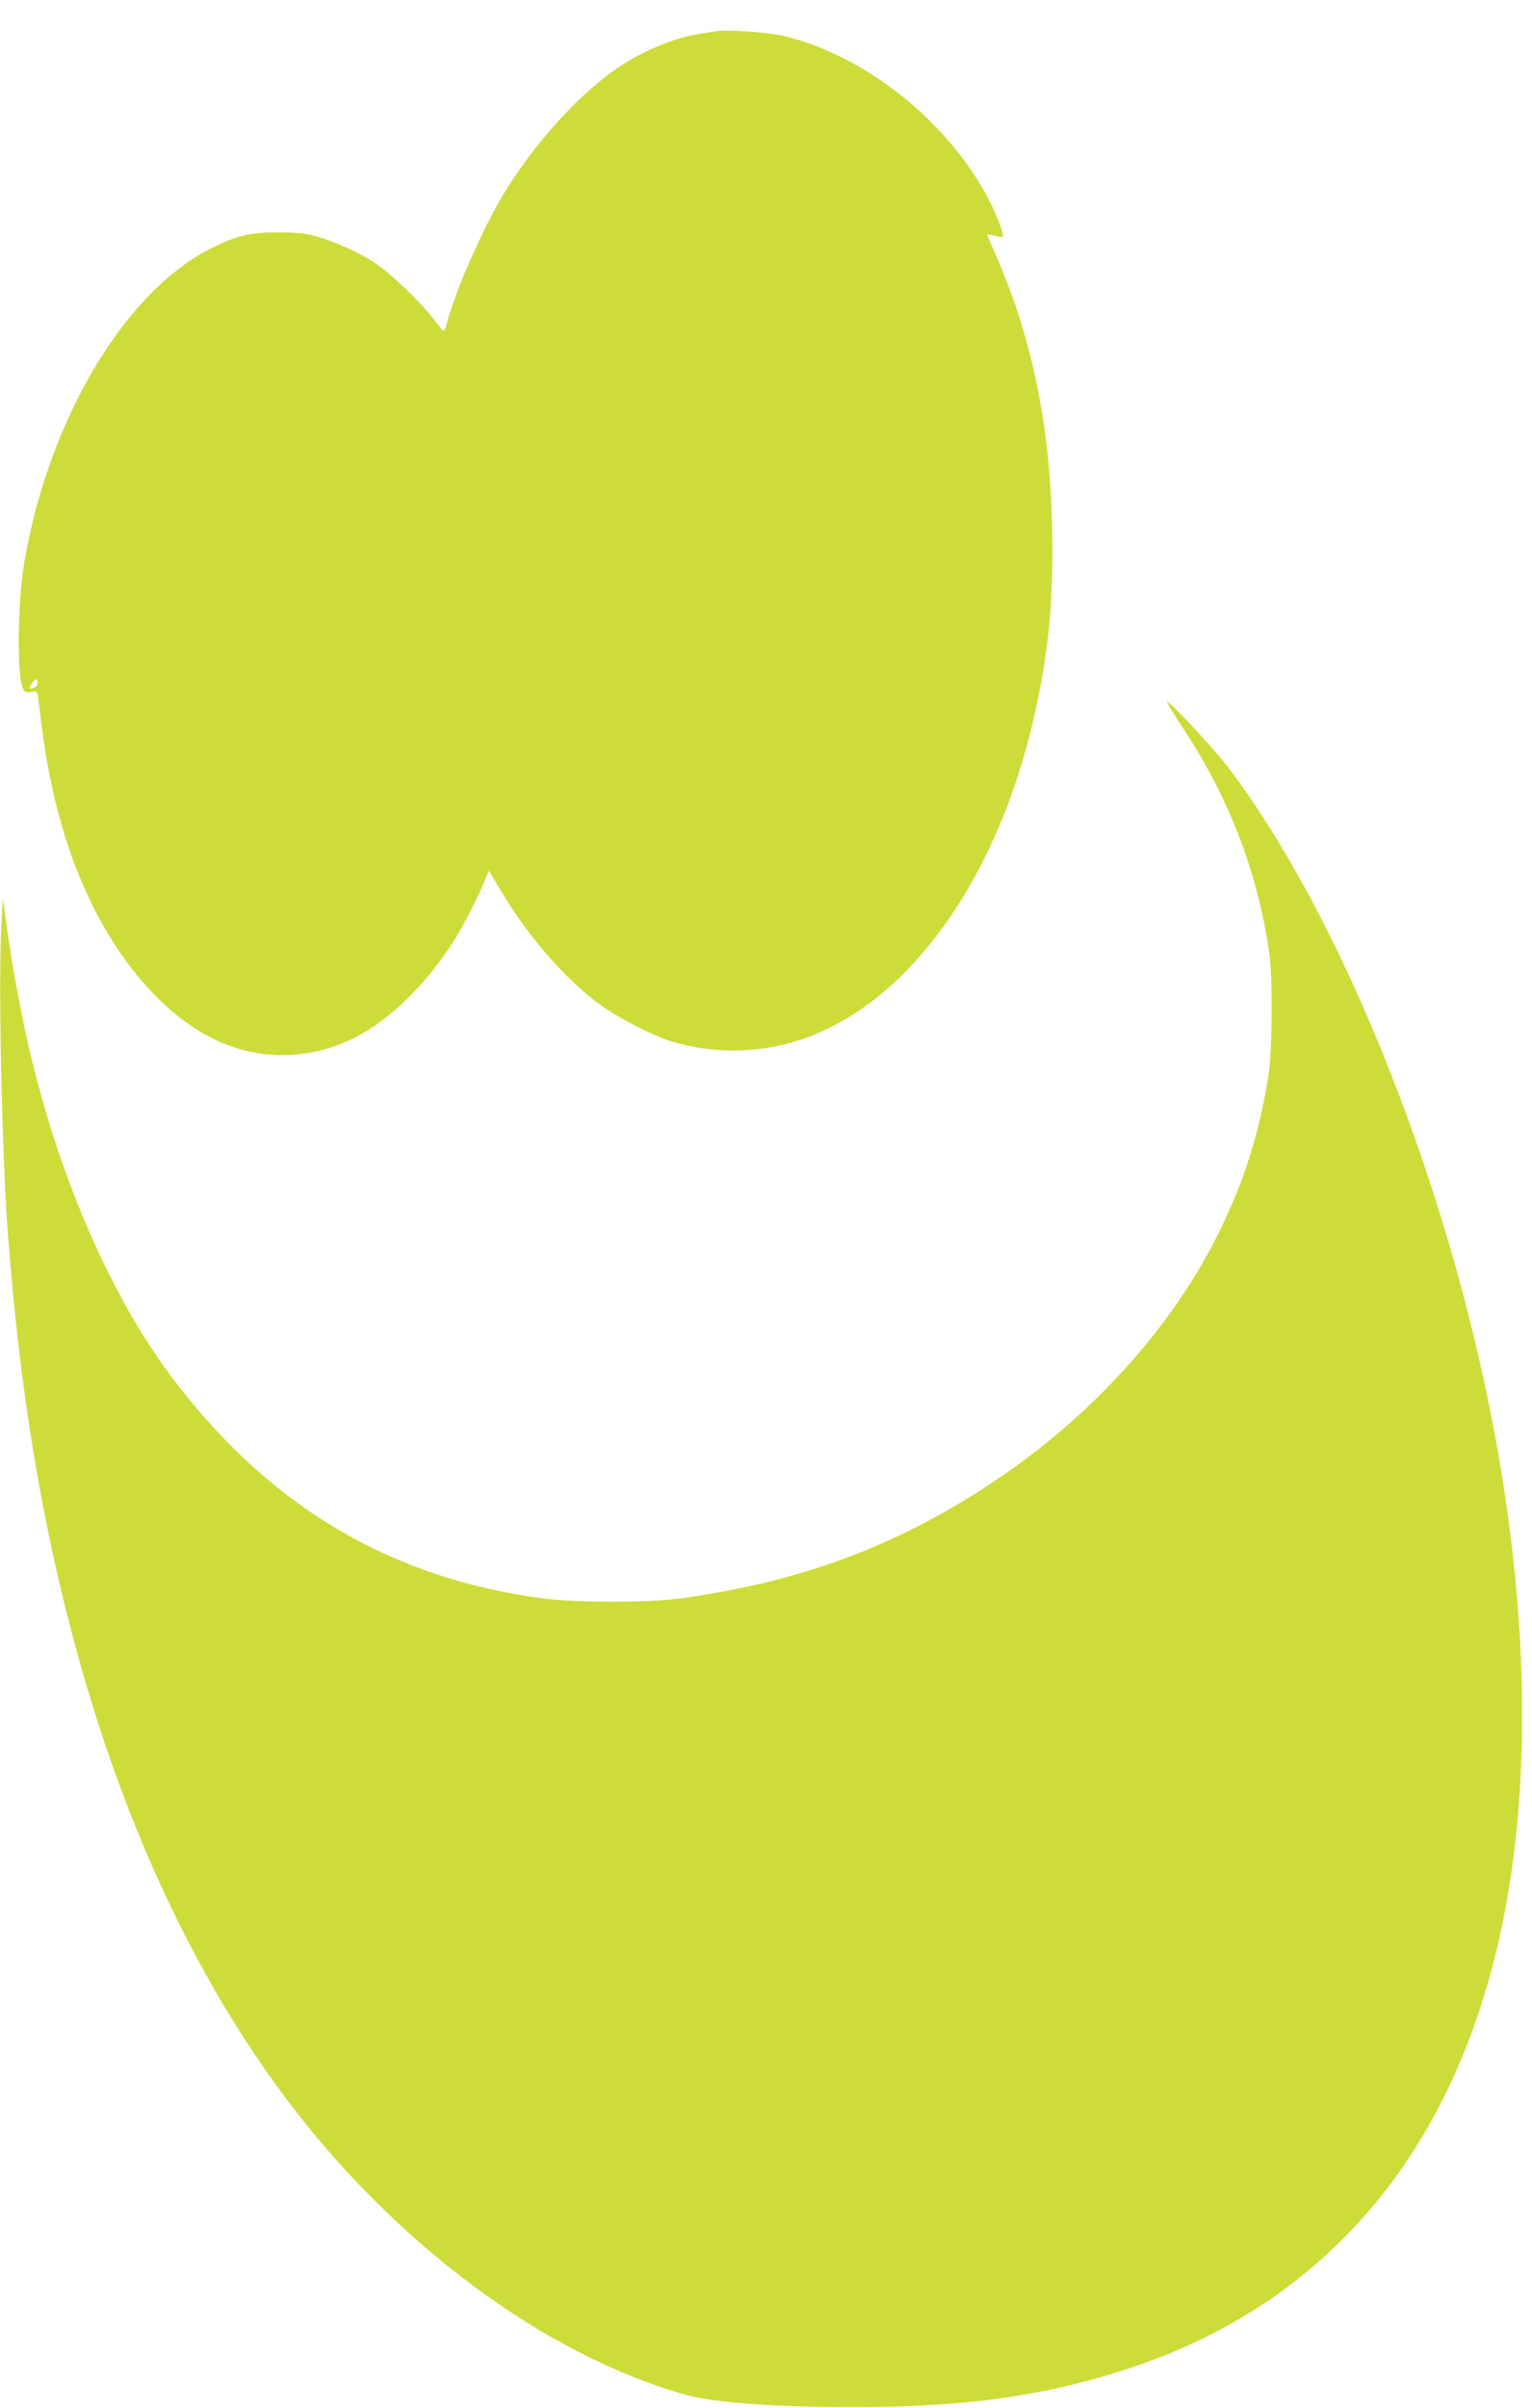
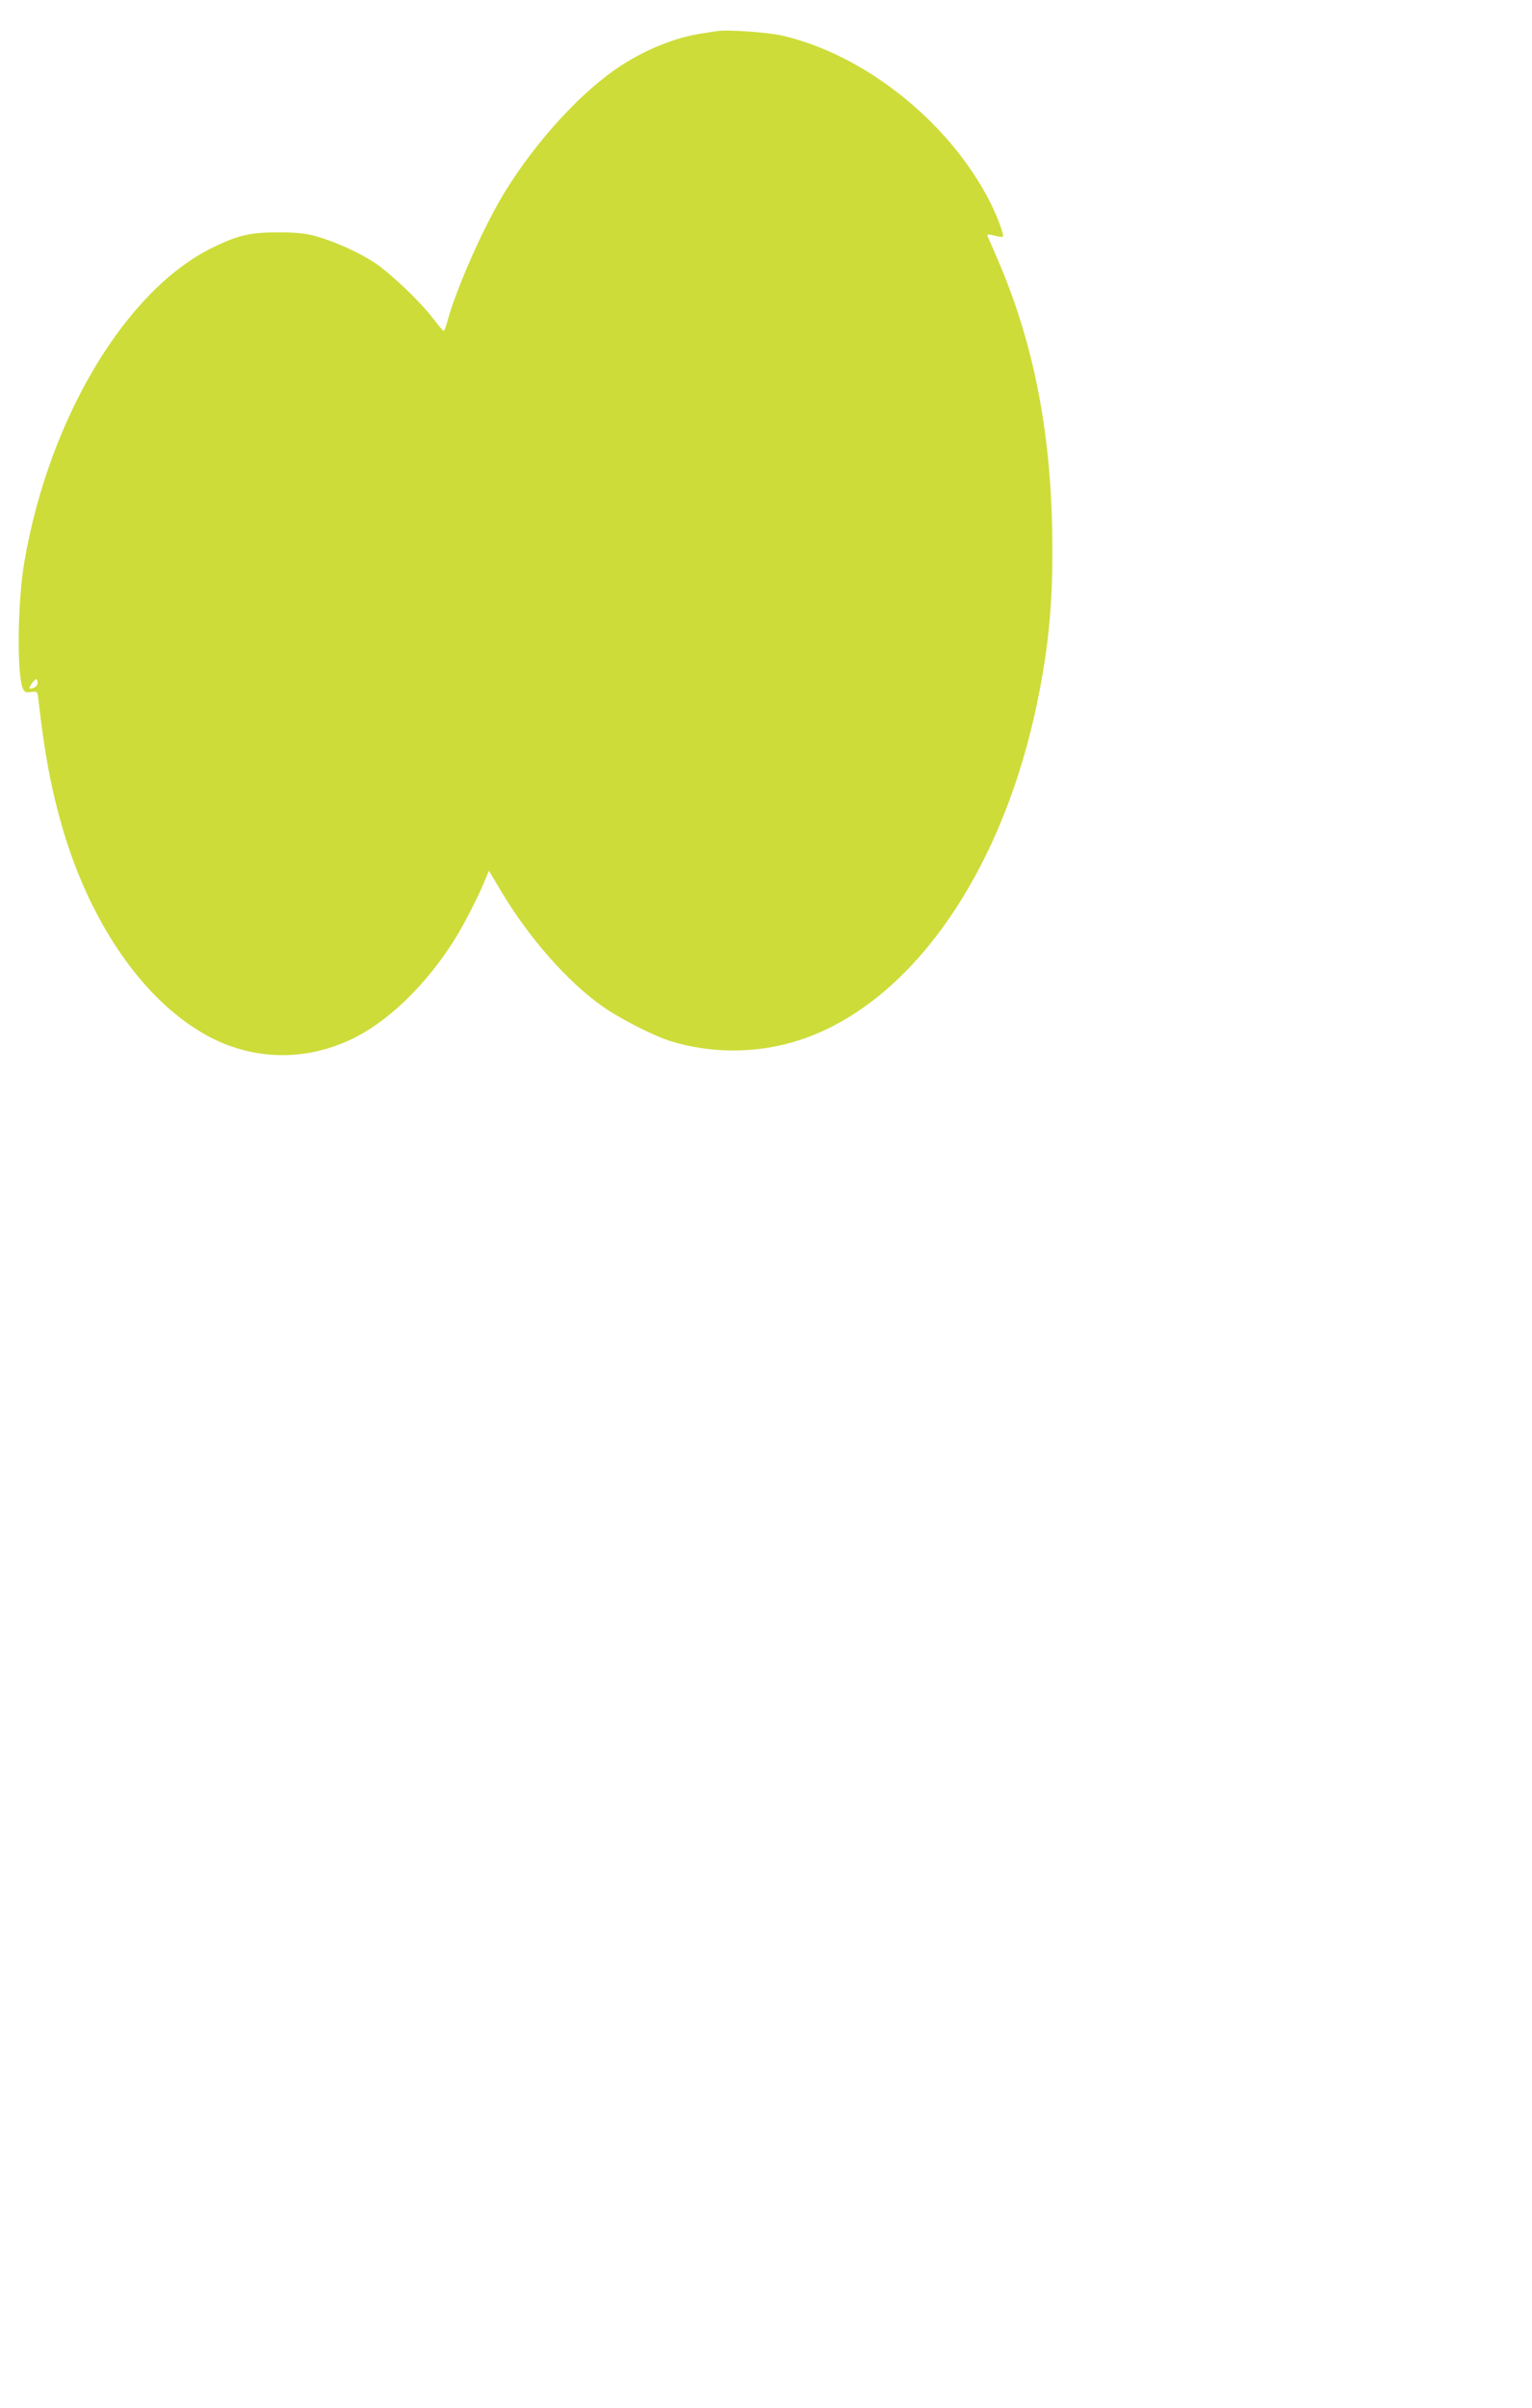
<svg xmlns="http://www.w3.org/2000/svg" version="1.0" width="815pt" height="1280pt" viewBox="0 0 815 1280" preserveAspectRatio="xMidYMid meet">
  <g transform="translate(0,1280) scale(0.1,-0.1)" fill="#cddc39" stroke="none">
    <path d="M3810 12634 c-14 -2 -56 -9 -95 -15 -144 -24 -316 -98 -454 -197 -194 -139 -408 -376 -566 -627 -113 -179 -268 -526 -317 -710 -7 -25 -15 -45 -18 -44 -3 0 -27 29 -55 65 -71 93 -227 241 -314 299 -84 55 -214 113 -316 141 -51 14 -103 19 -195 19 -148 0 -213 -15 -345 -79 -464 -224 -875 -908 -1006 -1676 -35 -208 -40 -582 -9 -665 9 -24 15 -27 45 -23 34 4 34 3 39 -37 33 -294 70 -487 132 -698 150 -505 433 -909 765 -1091 236 -129 507 -139 755 -26 200 90 411 293 566 542 50 81 129 235 161 317 l18 43 65 -109 c148 -248 352 -480 539 -612 92 -65 271 -156 360 -184 222 -69 466 -67 686 4 587 190 1073 875 1264 1782 67 318 90 576 82 945 -11 535 -105 995 -289 1422 -27 63 -52 120 -55 127 -3 8 6 9 37 1 22 -6 43 -9 45 -6 8 7 -29 106 -65 178 -214 427 -668 790 -1110 891 -81 18 -296 33 -350 23z m-3610 -3463 c0 -17 -18 -31 -41 -31 -11 0 22 49 34 50 4 0 7 -9 7 -19z" />
-     <path d="M6301 8918 c238 -362 387 -750 450 -1173 21 -137 18 -542 -5 -675 -55 -330 -142 -592 -291 -878 -258 -494 -682 -949 -1199 -1287 -505 -330 -1009 -515 -1639 -601 -167 -23 -554 -23 -727 0 -801 106 -1436 477 -1948 1139 -383 494 -693 1247 -841 2042 -6 33 -17 94 -25 135 -8 41 -25 149 -38 240 l-23 165 -8 -150 c-17 -311 5 -1285 38 -1670 19 -235 29 -332 46 -490 186 -1676 679 -3072 1439 -4080 581 -769 1370 -1352 2115 -1563 145 -42 488 -67 905 -66 595 0 1021 61 1466 209 1158 385 1864 1333 2038 2735 86 691 44 1492 -123 2335 -258 1306 -813 2669 -1400 3440 -74 97 -305 345 -322 345 -5 0 37 -69 92 -152z" />
  </g>
</svg>